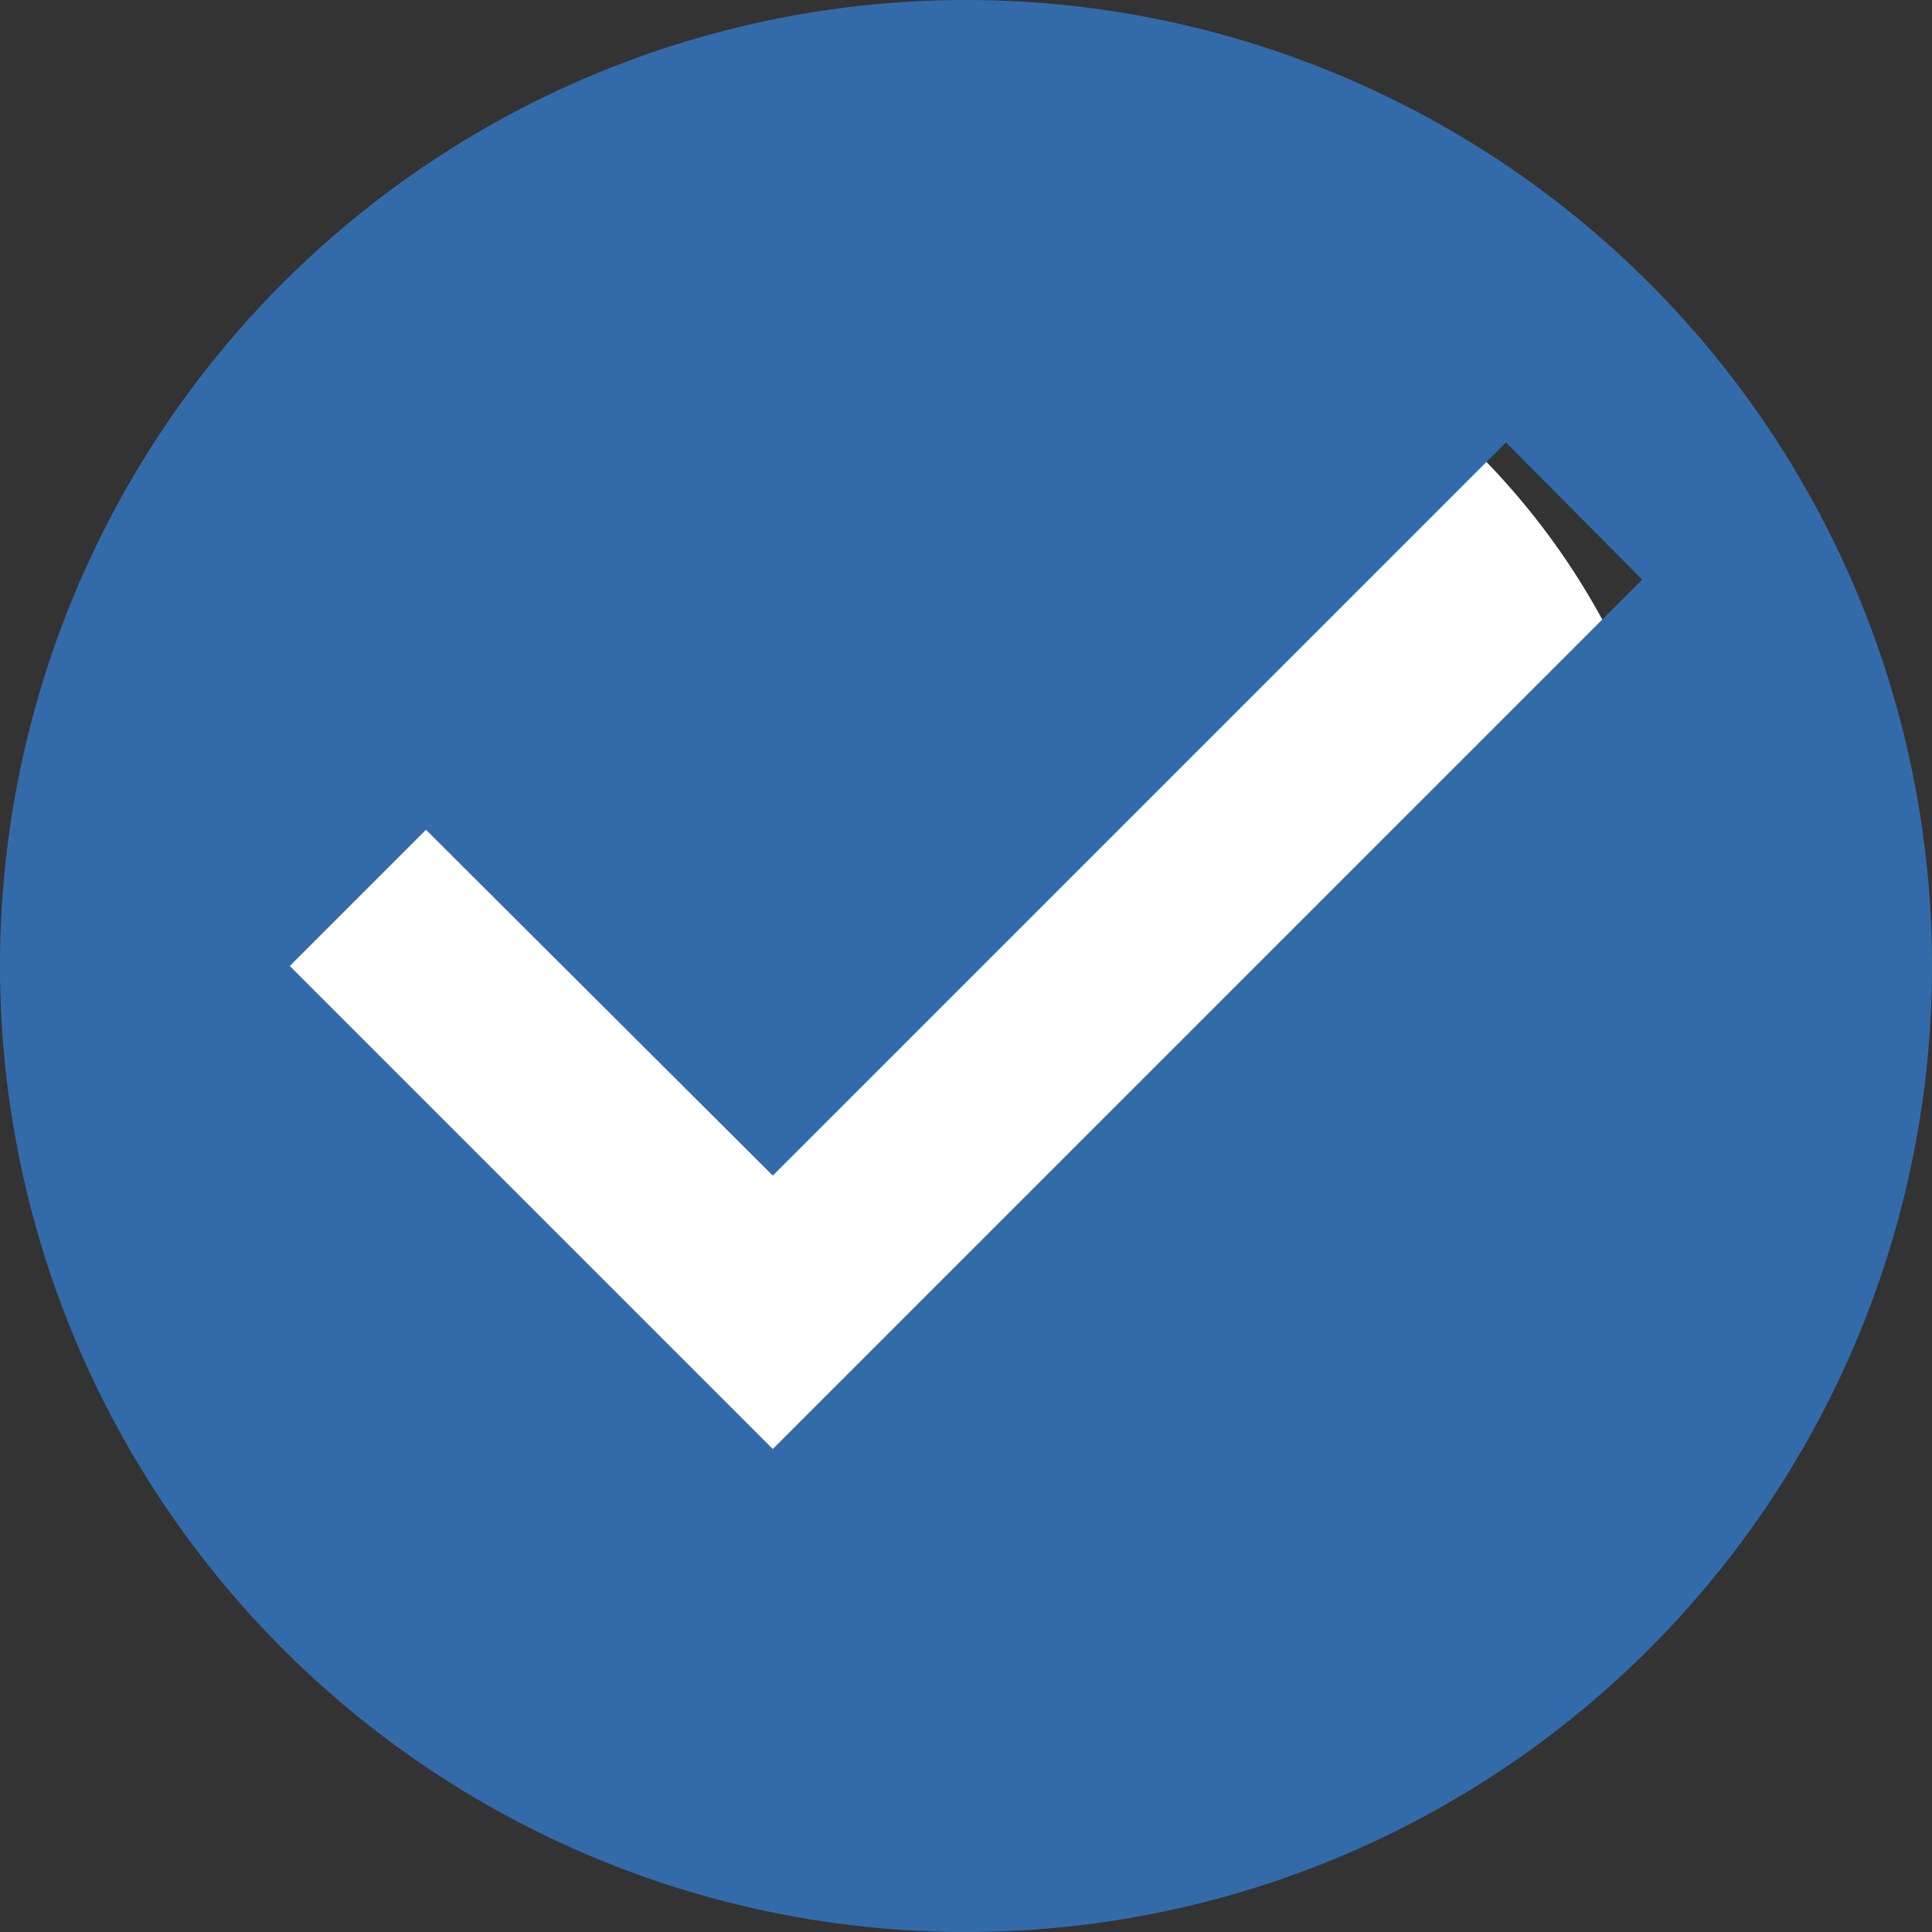
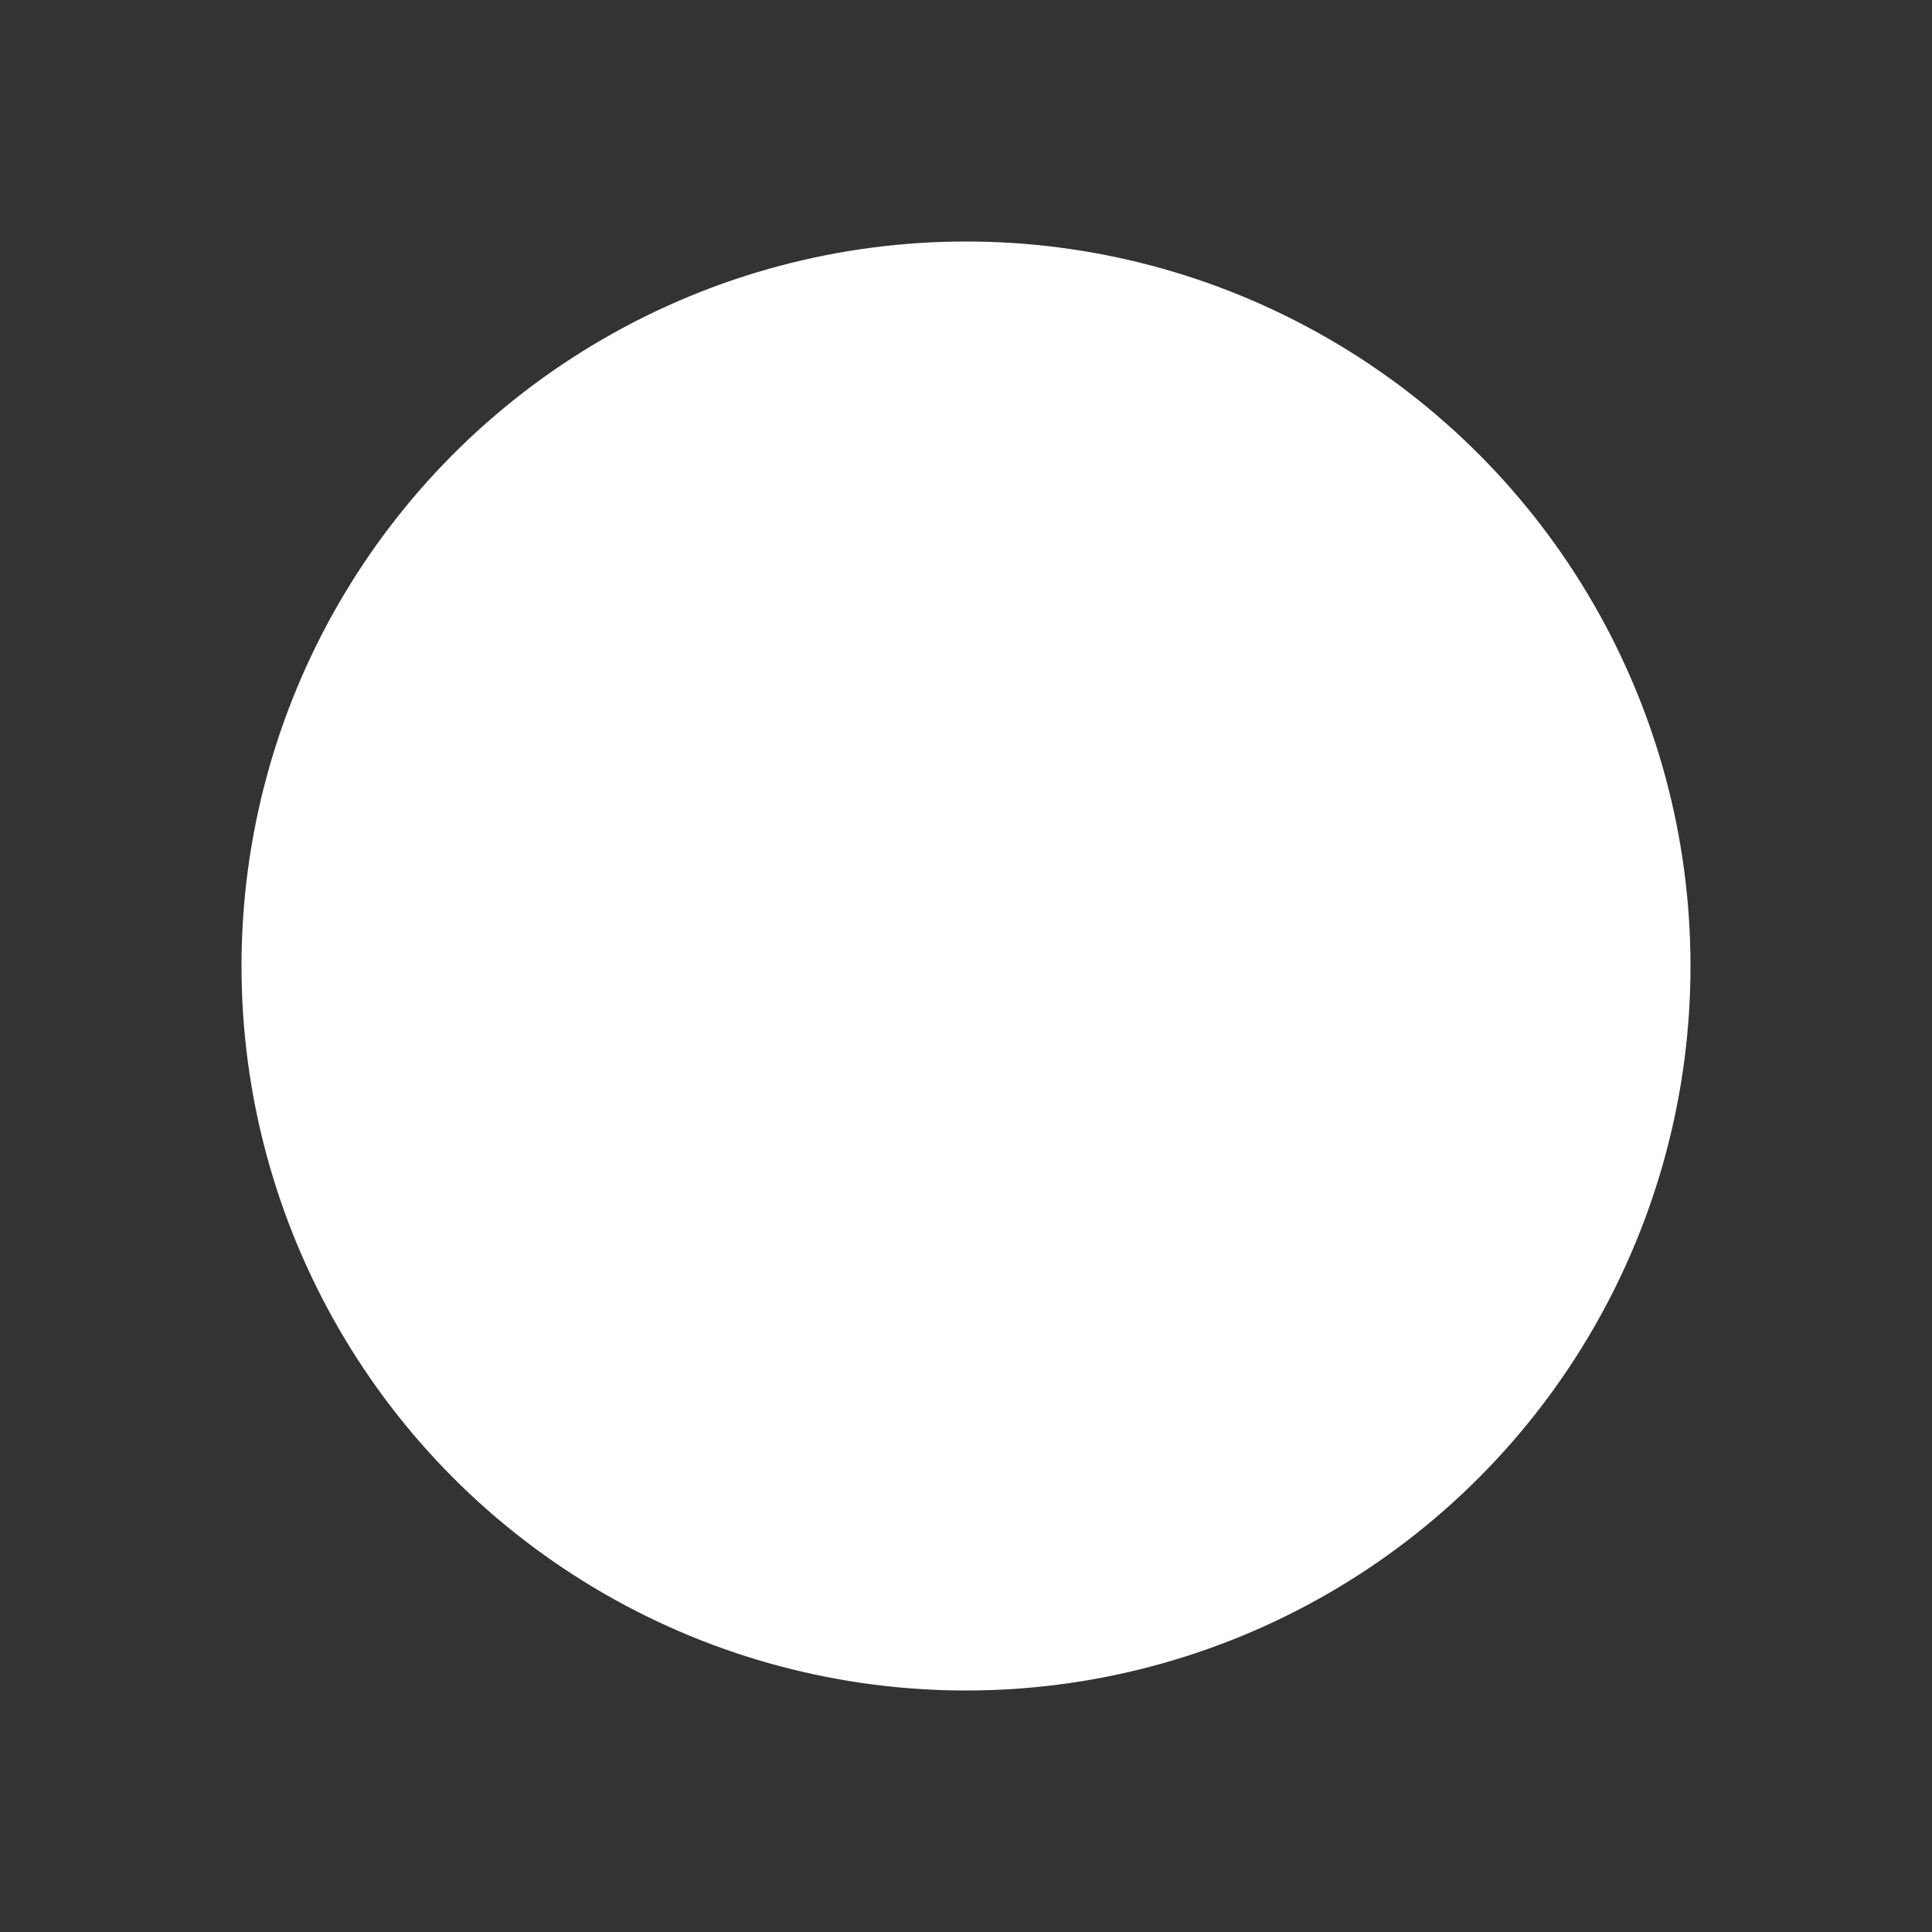
<svg xmlns="http://www.w3.org/2000/svg" width="8" height="8" viewBox="0 0 8 8">
  <rect x="0" y="0" width="8" height="8" fill="#333333" stroke="none" />
  <g id="Group_496" data-name="Group 496" transform="translate(326 2748)">
    <circle id="Ellipse_25" data-name="Ellipse 25" cx="3" cy="3" r="3" transform="translate(-325 -2747)" fill="#fff" />
-     <path id="Path_2876" data-name="Path 2876" d="M6,2a4,4,0,1,0,4,4A4,4,0,0,0,6,2ZM5.2,8l-2-2,.564-.564L5.2,6.868,8.236,3.832,8.8,4.4Z" transform="translate(-328 -2750)" fill="#336baa" />
  </g>
</svg>